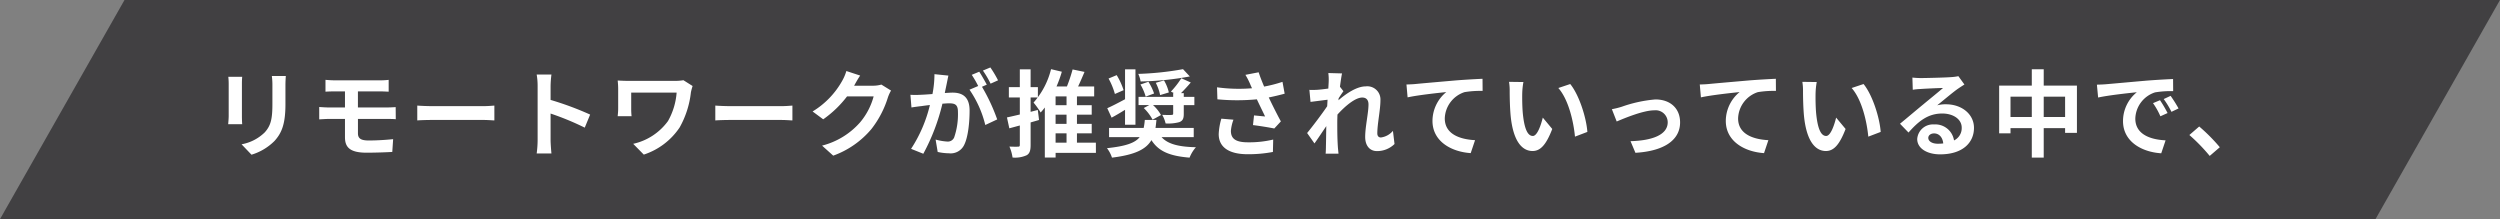
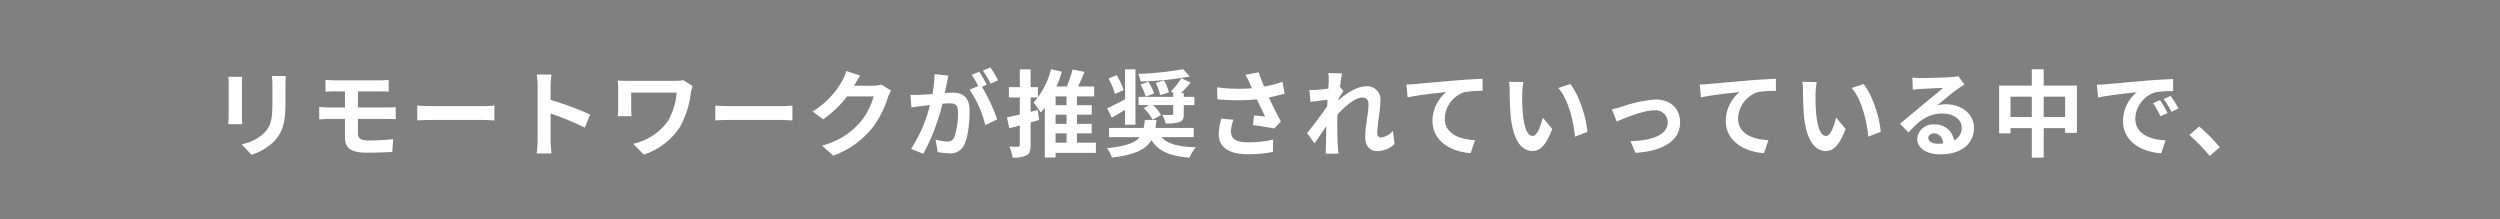
<svg xmlns="http://www.w3.org/2000/svg" width="502" height="44" viewBox="0 0 502 44">
  <rect x="0" y="0" width="502" height="44" fill="#808080" stroke="none" />
  <g id="グループ_406" data-name="グループ 406" transform="translate(-749 -1835)">
    <g id="グループ_355" data-name="グループ 355" transform="translate(37 6.472)">
-       <path id="パス_24237" data-name="パス 24237" d="M0,0H452V44H0Z" transform="translate(737 1828.528)" fill="#414042" />
      <path id="パス_24238" data-name="パス 24238" d="M-204.155-14.573a12.924,12.924,0,0,1,.076,1.444v6.4c0,.57-.076,1.311-.1,1.672h2.812c-.038-.437-.057-1.178-.057-1.653v-6.422c0-.608.019-1.026.057-1.444Zm8.74-.171a13.4,13.4,0,0,1,.114,1.9v3.61c0,2.964-.247,4.389-1.539,5.814a8.892,8.892,0,0,1-4.655,2.394l1.995,2.09a11.038,11.038,0,0,0,4.617-2.755c1.406-1.558,2.2-3.306,2.2-7.391v-3.762c0-.76.038-1.368.076-1.9Zm17.29,8.626h5.795c.418,0,1.273,0,1.8.057l-.019-2.432c-.494.038-1.444.076-1.843.076h-5.738v-3.23h4.465c.684,0,1.216.038,1.71.057v-2.375a14.169,14.169,0,0,1-1.71.095H-182.8c-.684,0-1.292-.057-1.843-.095v2.375c.551-.038,1.159-.057,1.843-.057h2.071v3.23h-3.1c-.589,0-1.539-.057-2.071-.1v2.489c.57-.038,1.539-.095,2.071-.095h3.1v3.667c0,1.919.855,3.116,4.332,3.116,1.786,0,3.933-.076,5.168-.152l.171-2.565c-1.52.152-3.192.266-4.9.266-1.52,0-2.166-.38-2.166-1.425Zm11.913.3c.7-.057,1.976-.095,3.059-.095h10.2c.8,0,1.767.076,2.223.095V-8.8c-.494.038-1.349.114-2.223.114h-10.2c-.988,0-2.375-.057-3.059-.114ZM-131.5-6.992a62.055,62.055,0,0,0-7.942-2.945V-12.73a20.662,20.662,0,0,1,.171-2.3h-2.964a13.252,13.252,0,0,1,.19,2.3V-1.824a20.331,20.331,0,0,1-.19,2.641h2.964c-.076-.76-.171-2.09-.171-2.641V-7.2a54.879,54.879,0,0,1,6.859,2.831Zm18.734-6.9a10.292,10.292,0,0,1-1.805.133h-9.082c-.874,0-1.71-.038-2.318-.076a14.984,14.984,0,0,1,.1,1.6v4.009c0,.494-.038.969-.1,1.558h2.793a13.158,13.158,0,0,1-.076-1.558V-11.4h9.12a13.647,13.647,0,0,1-1.729,5.7,11.768,11.768,0,0,1-6.992,4.579l2.128,2.166a13.839,13.839,0,0,0,7.2-5.453,18.512,18.512,0,0,0,2.261-7.049,11.562,11.562,0,0,1,.342-1.273Zm6.4,8.075c.7-.057,1.976-.095,3.059-.095h10.2c.8,0,1.767.076,2.223.095V-8.8c-.494.038-1.349.114-2.223.114h-10.2c-.988,0-2.375-.057-3.059-.114Zm33.345-7.2a6.092,6.092,0,0,1-1.653.228h-3.819l.057-.1c.228-.418.7-1.273,1.159-1.938l-2.774-.912a9.141,9.141,0,0,1-.855,2A16.73,16.73,0,0,1-86.83-7.619L-84.7-6.042a21.657,21.657,0,0,0,4.788-4.6h5.339a13.506,13.506,0,0,1-2.7,5.187A15.142,15.142,0,0,1-84.93-.76l2.242,2.014A17.9,17.9,0,0,0-75.012-4.1a19.824,19.824,0,0,0,3.306-6.346,7.607,7.607,0,0,1,.627-1.368Zm23.427-.855a22.485,22.485,0,0,0-1.539-2.584l-1.5.627A18.957,18.957,0,0,1-51.091-13.2Zm-12.768-1.235a20.831,20.831,0,0,1-.4,3.99c-.95.076-1.843.133-2.432.152a17.47,17.47,0,0,1-1.995,0l.209,2.546c.589-.1,1.558-.228,2.09-.285.361-.057.95-.133,1.615-.209a27.908,27.908,0,0,1-3.781,8.8L-64.6.874A40.773,40.773,0,0,0-60.762-9.177c.532-.038.988-.076,1.292-.076,1.178,0,1.824.209,1.824,1.71a14.366,14.366,0,0,1-.76,5.149,1.383,1.383,0,0,1-1.406.817,10.979,10.979,0,0,1-2.318-.4l.418,2.489A10.652,10.652,0,0,0-59.47.779a3.007,3.007,0,0,0,3.1-1.729c.8-1.634,1.064-4.636,1.064-6.859,0-2.7-1.406-3.591-3.4-3.591-.38,0-.95.038-1.577.076.133-.684.285-1.368.4-1.938.1-.475.209-1.064.323-1.558ZM-51.851-13c-.38-.7-1.045-1.9-1.52-2.6l-1.5.627A21.006,21.006,0,0,1-53.58-12.73l-1.748.741A21.308,21.308,0,0,1-52.155-4.9l2.394-1.121a37.387,37.387,0,0,0-3.059-6.555ZM-41.61-7.923l-1.444.38v-2.888h1.463V-12.5h-1.463v-3.572H-45.22V-12.5h-2.2v2.071h2.2v3.42c-.969.228-1.862.437-2.584.589l.475,2.185,2.109-.57V-.912c0,.285-.1.361-.323.361-.247.019-1.026.019-1.767-.019a8.209,8.209,0,0,1,.627,2.2,5.613,5.613,0,0,0,2.831-.456c.608-.342.8-.95.8-2.071V-5.415c.57-.171,1.14-.323,1.691-.494Zm3.572,4.693h2.2v1.881h-2.2Zm2.2-5.643h-2.2V-10.64h2.2Zm0,3.743h-2.2V-6.973h2.2Zm5.89,3.781h-3.8V-3.23h2.964v-1.9h-2.964V-6.973h2.964v-1.9h-2.964V-10.64h3.458v-1.995h-3.23c.437-.912.874-1.938,1.292-2.926l-2.394-.494a31.352,31.352,0,0,1-1.14,3.42h-2.09A23.977,23.977,0,0,0-36.784-15.6l-2.166-.513A15.8,15.8,0,0,1-42.465-9.4,14.888,14.888,0,0,1-41.04-7.41,11.2,11.2,0,0,0-40.2-8.417V1.634h2.166V.7h8.094Zm17.157-12.939a17.539,17.539,0,0,1-2.09,2.679l.608.3h-.152v.76h-6.954v1.653h2.147l-1.1.589a9.344,9.344,0,0,1,1.767,2.337l1.691-.931a7.738,7.738,0,0,0-1.6-1.995h4.047v1.71c0,.209-.095.247-.342.266s-1.121.019-1.862-.019a6.2,6.2,0,0,1,.684,1.729,8.558,8.558,0,0,0,2.755-.266c.7-.285.893-.722.893-1.653V-8.892h2.128v-1.653h-2.128v-.76h-.551c.608-.608,1.311-1.368,1.957-2.128Zm-8.208,1.254A10.09,10.09,0,0,1-19.95-10.6l1.691-.627a11.074,11.074,0,0,0-1.14-2.356Zm3.078-.342a9.453,9.453,0,0,1,.874,2.47l1.748-.532a8.33,8.33,0,0,0-.969-2.413Zm5.472-2.736a60.45,60.45,0,0,1-8.987.95,6.139,6.139,0,0,1,.475,1.52,60.3,60.3,0,0,0,9.88-1.007Zm-11.932,4.218a14,14,0,0,0-1.387-3.021l-1.634.684a14.068,14.068,0,0,1,1.273,3.1Zm.285,6.935H-22V-16.074h-2.09v6c-1.349.722-2.66,1.406-3.572,1.8l.874,1.9c.855-.456,1.786-1.007,2.7-1.577ZM-10.3-2.47V-4.313h-7.676c.076-.494.133-1.026.19-1.6h-2.337a11.927,11.927,0,0,1-.228,1.6H-27.3V-2.47h6.156C-22.078-1.311-23.9-.646-27.721-.247a6.313,6.313,0,0,1,1.007,1.9c4.674-.57,6.84-1.691,7.923-3.515C-17.366.38-15.143,1.33-11.134,1.653A7.09,7.09,0,0,1-9.861-.437c-3.458-.076-5.643-.627-6.9-2.033Zm5.548-3.7a12.753,12.753,0,0,0-.532,3.1C-5.282-.456-3.249.969.532.969A26.369,26.369,0,0,0,5.6.513l.057-2.489a20.8,20.8,0,0,1-5.13.551c-2.66,0-3.363-.931-3.363-2.3a8.444,8.444,0,0,1,.513-2.242ZM7.524-13.566a27.525,27.525,0,0,1-3.686.95c-.418-.988-.779-1.881-1.1-2.869l-2.66.513a14.606,14.606,0,0,1,.931,1.8c.114.285.247.589.4.893a32.057,32.057,0,0,1-7.03-.19l.076,2.413a42.273,42.273,0,0,0,7.923,0c.551,1.178,1.2,2.489,1.653,3.439-.57-.038-1.6-.152-2.223-.209L1.6-4.883c1.387.171,3.249.475,4.275.684L7.2-5.624c-.817-1.5-1.71-3.287-2.432-4.807,1.14-.228,2.242-.494,3.192-.76ZM29.7-3.724a3.8,3.8,0,0,1-2.413,1.33c-.475,0-.722-.323-.722-.817,0-1.957.627-4.712.627-6.669a2.64,2.64,0,0,0-2.964-2.774c-1.824,0-3.99,1.5-5.472,2.793a2.835,2.835,0,0,0,.038-.4c.323-.494.722-1.1.969-1.425l-.7-.893c.152-1.178.3-2.147.418-2.679l-2.755-.076a10.036,10.036,0,0,1,.076,1.672c0,.209-.038.741-.076,1.444-.8.114-1.615.209-2.166.247a16,16,0,0,1-1.634.019l.228,2.413c1.064-.133,2.508-.323,3.42-.437l-.076,1.311c-1.064,1.577-2.964,4.085-4.028,5.377L13.946-1.2c.646-.893,1.558-2.28,2.375-3.477-.038,1.6-.038,2.679-.076,4.142,0,.3-.019.988-.057,1.387h2.584c-.038-.418-.114-1.1-.133-1.444-.114-1.767-.114-3.344-.114-4.883,0-.475.019-.988.038-1.52,1.52-1.691,3.572-3.42,4.978-3.42.779,0,1.254.456,1.254,1.387,0,1.71-.665,4.465-.665,6.517,0,1.8.95,2.85,2.356,2.85A4.981,4.981,0,0,0,30.02-1.083Zm2.717-9.31.228,2.584c2.185-.475,6.156-.893,7.771-1.064a7.52,7.52,0,0,0-2.774,5.8c0,4.066,3.724,6.194,7.676,6.46l.874-2.6c-3.173-.171-6.08-1.273-6.08-4.37A5.737,5.737,0,0,1,44.08-11.5a19.43,19.43,0,0,1,3.629-.247l-.019-2.432c-1.311.057-3.382.171-5.32.323-3.439.3-6.555.57-8.113.722C33.877-13.091,33.155-13.053,32.414-13.034ZM55.9-13.528l-2.888-.038a10.9,10.9,0,0,1,.133,1.9c0,1.159.038,3.344.209,5.073C53.884-1.539,55.689.323,57.741.323c1.52,0,2.7-1.159,3.952-4.427l-1.9-2.28c-.361,1.482-1.1,3.686-2,3.686-1.178,0-1.748-1.843-2.014-4.56-.114-1.349-.133-2.774-.114-3.99A14.91,14.91,0,0,1,55.9-13.528Zm9.405.4-2.394.8c2.052,2.318,3.059,6.745,3.344,9.766l2.489-.95C68.533-6.4,67.089-10.944,65.3-13.129Zm8.36,5.054.969,2.47c1.615-.684,5.358-2.242,7.543-2.242a2.426,2.426,0,0,1,2.7,2.394c0,2.565-3.192,3.686-7.467,3.8L78.394.684c5.985-.361,8.968-2.7,8.968-6.1,0-2.85-1.995-4.617-4.959-4.617a27,27,0,0,0-6.745,1.463A16.077,16.077,0,0,1,73.663-8.075Zm17.651-4.959.228,2.584c2.185-.475,6.156-.893,7.771-1.064a7.52,7.52,0,0,0-2.774,5.8c0,4.066,3.724,6.194,7.676,6.46l.874-2.6c-3.173-.171-6.08-1.273-6.08-4.37A5.737,5.737,0,0,1,102.98-11.5a19.43,19.43,0,0,1,3.629-.247l-.019-2.432c-1.311.057-3.382.171-5.32.323-3.439.3-6.555.57-8.113.722C92.777-13.091,92.055-13.053,91.314-13.034Zm23.484-.494-2.888-.038a10.9,10.9,0,0,1,.133,1.9c0,1.159.038,3.344.209,5.073.532,5.054,2.337,6.916,4.389,6.916,1.52,0,2.7-1.159,3.952-4.427l-1.9-2.28c-.361,1.482-1.1,3.686-2,3.686-1.178,0-1.748-1.843-2.014-4.56-.114-1.349-.133-2.774-.114-3.99A14.91,14.91,0,0,1,114.8-13.528Zm9.405.4-2.394.8c2.052,2.318,3.059,6.745,3.344,9.766l2.489-.95C127.433-6.4,125.989-10.944,124.2-13.129ZM139.1-1.14c-1.1,0-1.9-.475-1.9-1.178,0-.475.456-.893,1.159-.893,1.026,0,1.729.8,1.843,2.014A9.919,9.919,0,0,1,139.1-1.14Zm4.142-13.566a9.074,9.074,0,0,1-1.444.19c-1.064.095-5.092.19-6.08.19-.532,0-1.178-.038-1.71-.1l.076,2.451a12.416,12.416,0,0,1,1.539-.152c.988-.076,3.572-.19,4.541-.209-.931.817-2.888,2.394-3.933,3.268-1.121.912-3.382,2.831-4.712,3.914l1.71,1.767c2.014-2.28,3.9-3.819,6.783-3.819,2.185,0,3.9,1.14,3.9,2.831A2.743,2.743,0,0,1,142.367-1.8a3.788,3.788,0,0,0-4.009-3.211,3.162,3.162,0,0,0-3.382,2.926c0,1.881,1.976,3.078,4.6,3.078,4.541,0,6.8-2.356,6.8-5.32,0-2.736-2.432-4.731-5.624-4.731a6.327,6.327,0,0,0-1.767.209c1.178-.95,3.154-2.622,4.161-3.325q.627-.428,1.311-.855ZM160.379-6.5v-4.085h4.294V-6.5Zm-6.669,0v-4.085h4.275V-6.5Zm6.669-6.308v-3.287h-2.394v3.287H151.43V-3.23h2.28V-4.275h4.275V1.653h2.394V-4.275h4.294v.95h2.375v-9.481ZM183.73-9.88l-1.406.589a14.661,14.661,0,0,1,1.482,2.641L185.25-7.3A24.9,24.9,0,0,0,183.73-9.88Zm2.128-.874-1.387.646a16.715,16.715,0,0,1,1.558,2.565l1.425-.684A28.423,28.423,0,0,0,185.858-10.754ZM171.057-13l.247,2.584c2.185-.475,6.137-.893,7.771-1.064a7.461,7.461,0,0,0-2.774,5.8c0,4.085,3.724,6.213,7.676,6.46l.874-2.6c-3.192-.152-6.08-1.273-6.08-4.37a5.711,5.711,0,0,1,3.971-5.263,19.43,19.43,0,0,1,3.629-.247l-.019-2.432c-1.33.057-3.382.171-5.32.323-3.439.3-6.555.589-8.132.722C172.539-13.053,171.817-13.015,171.057-13ZM195.738-.437A35.614,35.614,0,0,0,191.6-4.6l-1.976,1.71a35.66,35.66,0,0,1,4.085,4.2Z" transform="translate(962 1858.528)" fill="#fff" />
-       <path id="パス_24239" data-name="パス 24239" d="M25,0,50,44H0Z" transform="translate(712 1828.528)" fill="#414042" />
-       <path id="パス_24240" data-name="パス 24240" d="M25,0,50,44H0Z" transform="translate(1214 1872.528) rotate(180)" fill="#414042" />
    </g>
  </g>
</svg>